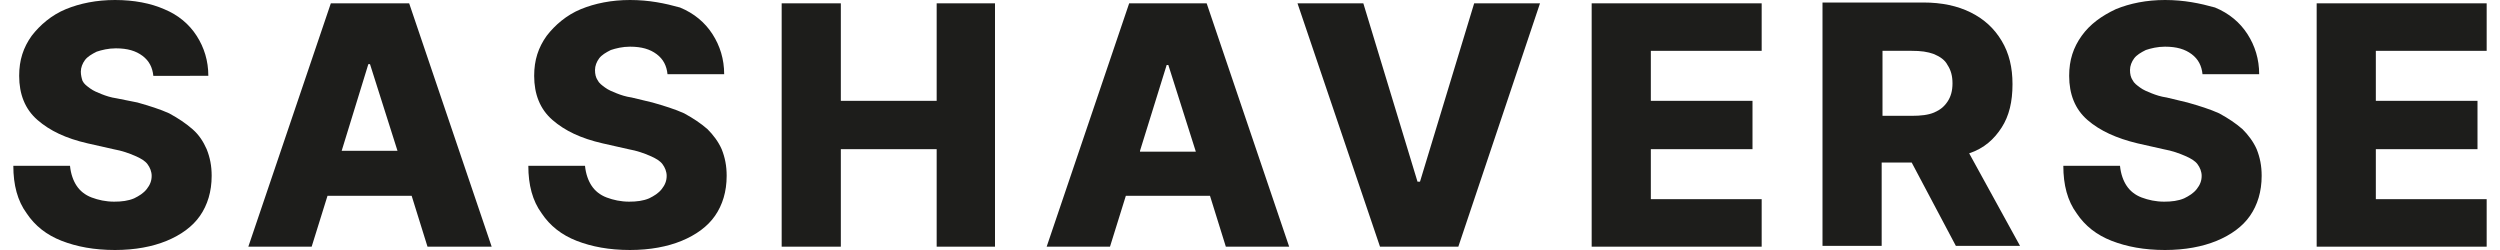
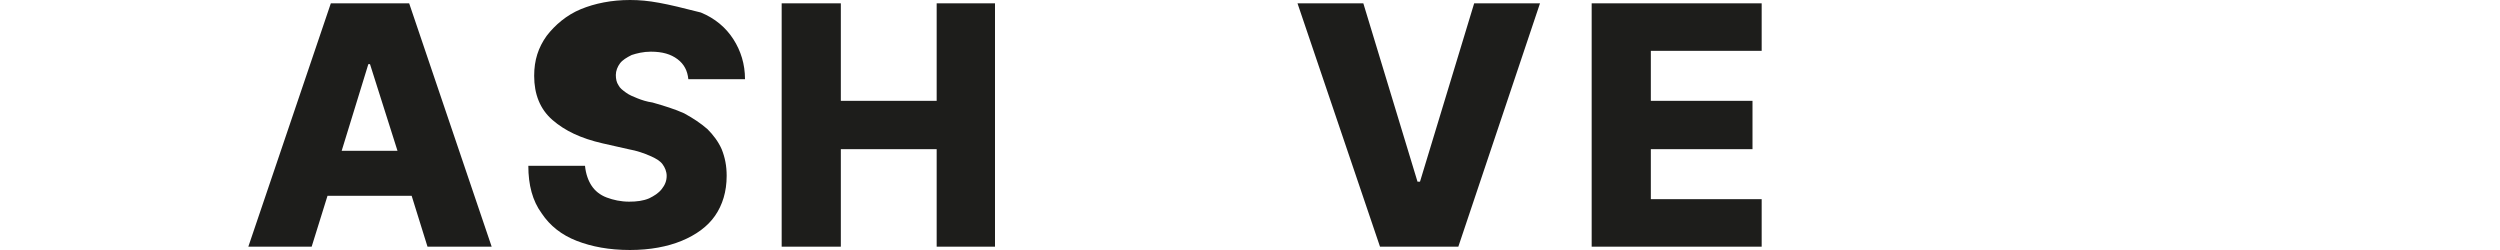
<svg xmlns="http://www.w3.org/2000/svg" id="Layer_1" x="0px" y="0px" viewBox="0 0 300 30" style="enable-background:new 0 0 300 30;" xml:space="preserve">
  <style type="text/css"> .st0{fill:#1D1D1B;} </style>
  <g>
-     <path class="st0" d="M23.1,15.5c-0.8-0.7-1.7-1.3-2.8-1.9c-1.1-0.5-2.4-0.9-3.8-1.3L14,11.8c-0.7-0.1-1.3-0.3-1.8-0.5 c-0.5-0.2-1-0.4-1.4-0.7c-0.4-0.3-0.7-0.5-0.9-0.9C9.8,9.4,9.7,9,9.7,8.6c0-0.5,0.2-1,0.5-1.4c0.3-0.4,0.8-0.7,1.4-1 c0.6-0.2,1.4-0.4,2.3-0.4c1.4,0,2.4,0.3,3.2,0.9s1.2,1.4,1.3,2.4H25c0-1.8-0.5-3.4-1.4-4.8c-0.9-1.4-2.2-2.5-3.9-3.2 C18.1,0.4,16.1,0,13.8,0c-2.2,0-4.2,0.4-5.9,1.1S4.8,3,3.8,4.3c-1,1.4-1.5,2.9-1.5,4.8c0,2.2,0.7,4,2.2,5.3c1.5,1.3,3.4,2.2,6,2.8 l3.1,0.7c1.1,0.2,1.9,0.5,2.6,0.8c0.7,0.3,1.2,0.6,1.5,1c0.3,0.4,0.5,0.9,0.5,1.4c0,0.6-0.2,1.1-0.6,1.6c-0.4,0.5-0.9,0.8-1.5,1.1 c-0.7,0.3-1.5,0.4-2.4,0.4c-1,0-1.9-0.2-2.7-0.5c-0.8-0.3-1.4-0.8-1.8-1.4c-0.4-0.6-0.7-1.4-0.8-2.4H1.6c0,2.3,0.5,4.2,1.6,5.7 c1,1.5,2.4,2.6,4.2,3.3c1.8,0.7,3.9,1.1,6.4,1.1c2.4,0,4.5-0.4,6.2-1.1c1.7-0.7,3.1-1.7,4-3c0.9-1.3,1.4-2.9,1.4-4.8 c0-1.2-0.2-2.2-0.6-3.2C24.4,17,23.9,16.2,23.1,15.5z" />
    <path class="st0" d="M39.7,0.4l-9.9,29.2h7.6l1.9-6.1h10.1l1.9,6.1H59L49.1,0.4H39.7z M41,18.1l3.2-10.4h0.2l3.3,10.4H41z" />
-     <path class="st0" d="M84.9,15.5c-0.8-0.7-1.7-1.3-2.8-1.9c-1.1-0.5-2.4-0.9-3.8-1.3l-2.5-0.6c-0.7-0.1-1.3-0.3-1.8-0.5 c-0.5-0.2-1-0.4-1.4-0.7c-0.4-0.3-0.7-0.5-0.9-0.9c-0.2-0.3-0.3-0.7-0.3-1.2c0-0.5,0.2-1,0.5-1.4c0.3-0.4,0.8-0.7,1.4-1 c0.6-0.2,1.4-0.4,2.3-0.4c1.4,0,2.4,0.3,3.2,0.9s1.2,1.4,1.3,2.4h6.8c0-1.8-0.5-3.4-1.4-4.8c-0.9-1.4-2.2-2.5-3.9-3.2 C79.8,0.4,77.9,0,75.6,0c-2.2,0-4.2,0.4-5.9,1.1S66.6,3,65.6,4.3c-1,1.4-1.5,2.9-1.5,4.8c0,2.2,0.7,4,2.2,5.3 c1.5,1.3,3.4,2.2,6,2.8l3.1,0.7c1.1,0.2,1.9,0.5,2.6,0.8c0.7,0.3,1.2,0.6,1.5,1c0.3,0.4,0.5,0.9,0.5,1.4c0,0.6-0.2,1.1-0.6,1.6 c-0.4,0.5-0.9,0.8-1.5,1.1c-0.7,0.3-1.5,0.4-2.4,0.4c-1,0-1.9-0.2-2.7-0.5c-0.8-0.3-1.4-0.8-1.8-1.4c-0.4-0.6-0.7-1.4-0.8-2.4h-6.8 c0,2.3,0.5,4.2,1.6,5.7c1,1.5,2.4,2.6,4.2,3.3c1.8,0.7,3.9,1.1,6.4,1.1c2.4,0,4.5-0.4,6.2-1.1c1.7-0.7,3.1-1.7,4-3 c0.9-1.3,1.4-2.9,1.4-4.8c0-1.2-0.2-2.2-0.6-3.2C86.2,17,85.6,16.2,84.9,15.5z" />
+     <path class="st0" d="M84.9,15.5c-0.8-0.7-1.7-1.3-2.8-1.9c-1.1-0.5-2.4-0.9-3.8-1.3c-0.7-0.1-1.3-0.3-1.8-0.5 c-0.5-0.2-1-0.4-1.4-0.7c-0.4-0.3-0.7-0.5-0.9-0.9c-0.2-0.3-0.3-0.7-0.3-1.2c0-0.5,0.2-1,0.5-1.4c0.3-0.4,0.8-0.7,1.4-1 c0.6-0.2,1.4-0.4,2.3-0.4c1.4,0,2.4,0.3,3.2,0.9s1.2,1.4,1.3,2.4h6.8c0-1.8-0.5-3.4-1.4-4.8c-0.9-1.4-2.2-2.5-3.9-3.2 C79.8,0.4,77.9,0,75.6,0c-2.2,0-4.2,0.4-5.9,1.1S66.6,3,65.6,4.3c-1,1.4-1.5,2.9-1.5,4.8c0,2.2,0.7,4,2.2,5.3 c1.5,1.3,3.4,2.2,6,2.8l3.1,0.7c1.1,0.2,1.9,0.5,2.6,0.8c0.7,0.3,1.2,0.6,1.5,1c0.3,0.4,0.5,0.9,0.5,1.4c0,0.6-0.2,1.1-0.6,1.6 c-0.4,0.5-0.9,0.8-1.5,1.1c-0.7,0.3-1.5,0.4-2.4,0.4c-1,0-1.9-0.2-2.7-0.5c-0.8-0.3-1.4-0.8-1.8-1.4c-0.4-0.6-0.7-1.4-0.8-2.4h-6.8 c0,2.3,0.5,4.2,1.6,5.7c1,1.5,2.4,2.6,4.2,3.3c1.8,0.7,3.9,1.1,6.4,1.1c2.4,0,4.5-0.4,6.2-1.1c1.7-0.7,3.1-1.7,4-3 c0.9-1.3,1.4-2.9,1.4-4.8c0-1.2-0.2-2.2-0.6-3.2C86.2,17,85.6,16.2,84.9,15.5z" />
    <polygon class="st0" points="112.4,12.1 100.9,12.1 100.9,0.4 93.8,0.4 93.8,29.6 100.9,29.6 100.9,17.9 112.4,17.9 112.4,29.6 119.4,29.6 119.4,0.4 112.4,0.4 " />
-     <path class="st0" d="M135.5,0.4l-9.9,29.2h7.6l1.9-6.1h10.1l1.9,6.1h7.6l-9.9-29.2H135.5z M136.8,18.1L140,7.8h0.2l3.3,10.4H136.8z " />
    <polygon class="st0" points="170.4,21.8 170.1,21.8 163.6,0.4 155.7,0.4 165.6,29.6 175,29.6 184.8,0.4 176.9,0.4 " />
    <polygon class="st0" points="191,29.6 211.4,29.6 211.4,23.9 198.1,23.9 198.1,17.9 210.3,17.9 210.3,12.1 198.1,12.1 198.1,6.1 211.4,6.1 211.4,0.4 191,0.4 " />
-     <path class="st0" d="M240.2,15.3c0.9-1.4,1.3-3.1,1.3-5.2c0-2-0.4-3.7-1.3-5.2c-0.9-1.5-2.1-2.6-3.7-3.4c-1.6-0.8-3.5-1.2-5.7-1.2 h-12.1v29.2h7.1v-10h3.6l5.3,10h7.7l-6.1-11.1C238.1,17.8,239.3,16.7,240.2,15.3z M225.9,6.1h3.5c1.1,0,1.9,0.1,2.7,0.4 c0.7,0.3,1.3,0.7,1.6,1.3c0.4,0.6,0.6,1.3,0.6,2.2c0,0.9-0.2,1.6-0.6,2.2c-0.4,0.6-0.9,1-1.6,1.3s-1.6,0.4-2.7,0.4h-3.5V6.1z" />
-     <path class="st0" d="M269.1,15.5c-0.8-0.7-1.7-1.3-2.8-1.9c-1.1-0.5-2.4-0.9-3.8-1.3l-2.5-0.6c-0.7-0.1-1.3-0.3-1.8-0.5 c-0.5-0.2-1-0.4-1.4-0.7c-0.4-0.3-0.7-0.5-0.9-0.9c-0.2-0.3-0.3-0.7-0.3-1.2c0-0.5,0.2-1,0.5-1.4c0.3-0.4,0.8-0.7,1.4-1 c0.6-0.2,1.4-0.4,2.3-0.4c1.4,0,2.4,0.3,3.2,0.9s1.2,1.4,1.3,2.4h6.8c0-1.8-0.5-3.4-1.4-4.8c-0.9-1.4-2.2-2.5-3.9-3.2 C264,0.4,262.1,0,259.8,0c-2.2,0-4.2,0.4-5.9,1.1c-1.7,0.8-3.1,1.8-4.1,3.2c-1,1.4-1.5,2.9-1.5,4.8c0,2.2,0.7,4,2.2,5.3 c1.5,1.3,3.5,2.2,6,2.8l3.1,0.7c1.1,0.2,1.9,0.5,2.6,0.8c0.7,0.3,1.2,0.6,1.5,1c0.3,0.4,0.5,0.9,0.5,1.4c0,0.6-0.2,1.1-0.6,1.6 c-0.4,0.5-0.9,0.8-1.5,1.1c-0.7,0.3-1.5,0.4-2.4,0.4c-1,0-1.9-0.2-2.7-0.5c-0.8-0.3-1.4-0.8-1.8-1.4c-0.4-0.6-0.7-1.4-0.8-2.4h-6.8 c0,2.3,0.5,4.2,1.6,5.7c1,1.5,2.4,2.6,4.2,3.3c1.8,0.7,3.9,1.1,6.4,1.1c2.4,0,4.5-0.4,6.2-1.1c1.7-0.7,3.1-1.7,4-3 c0.9-1.3,1.4-2.9,1.4-4.8c0-1.2-0.2-2.2-0.6-3.2C270.4,17,269.8,16.2,269.1,15.5z" />
-     <polygon class="st0" points="298.4,6.1 298.4,0.4 278,0.4 278,29.6 298.4,29.6 298.4,23.9 285.1,23.9 285.1,17.9 297.3,17.9 297.3,12.1 285.1,12.1 285.1,6.1 " />
  </g>
</svg>